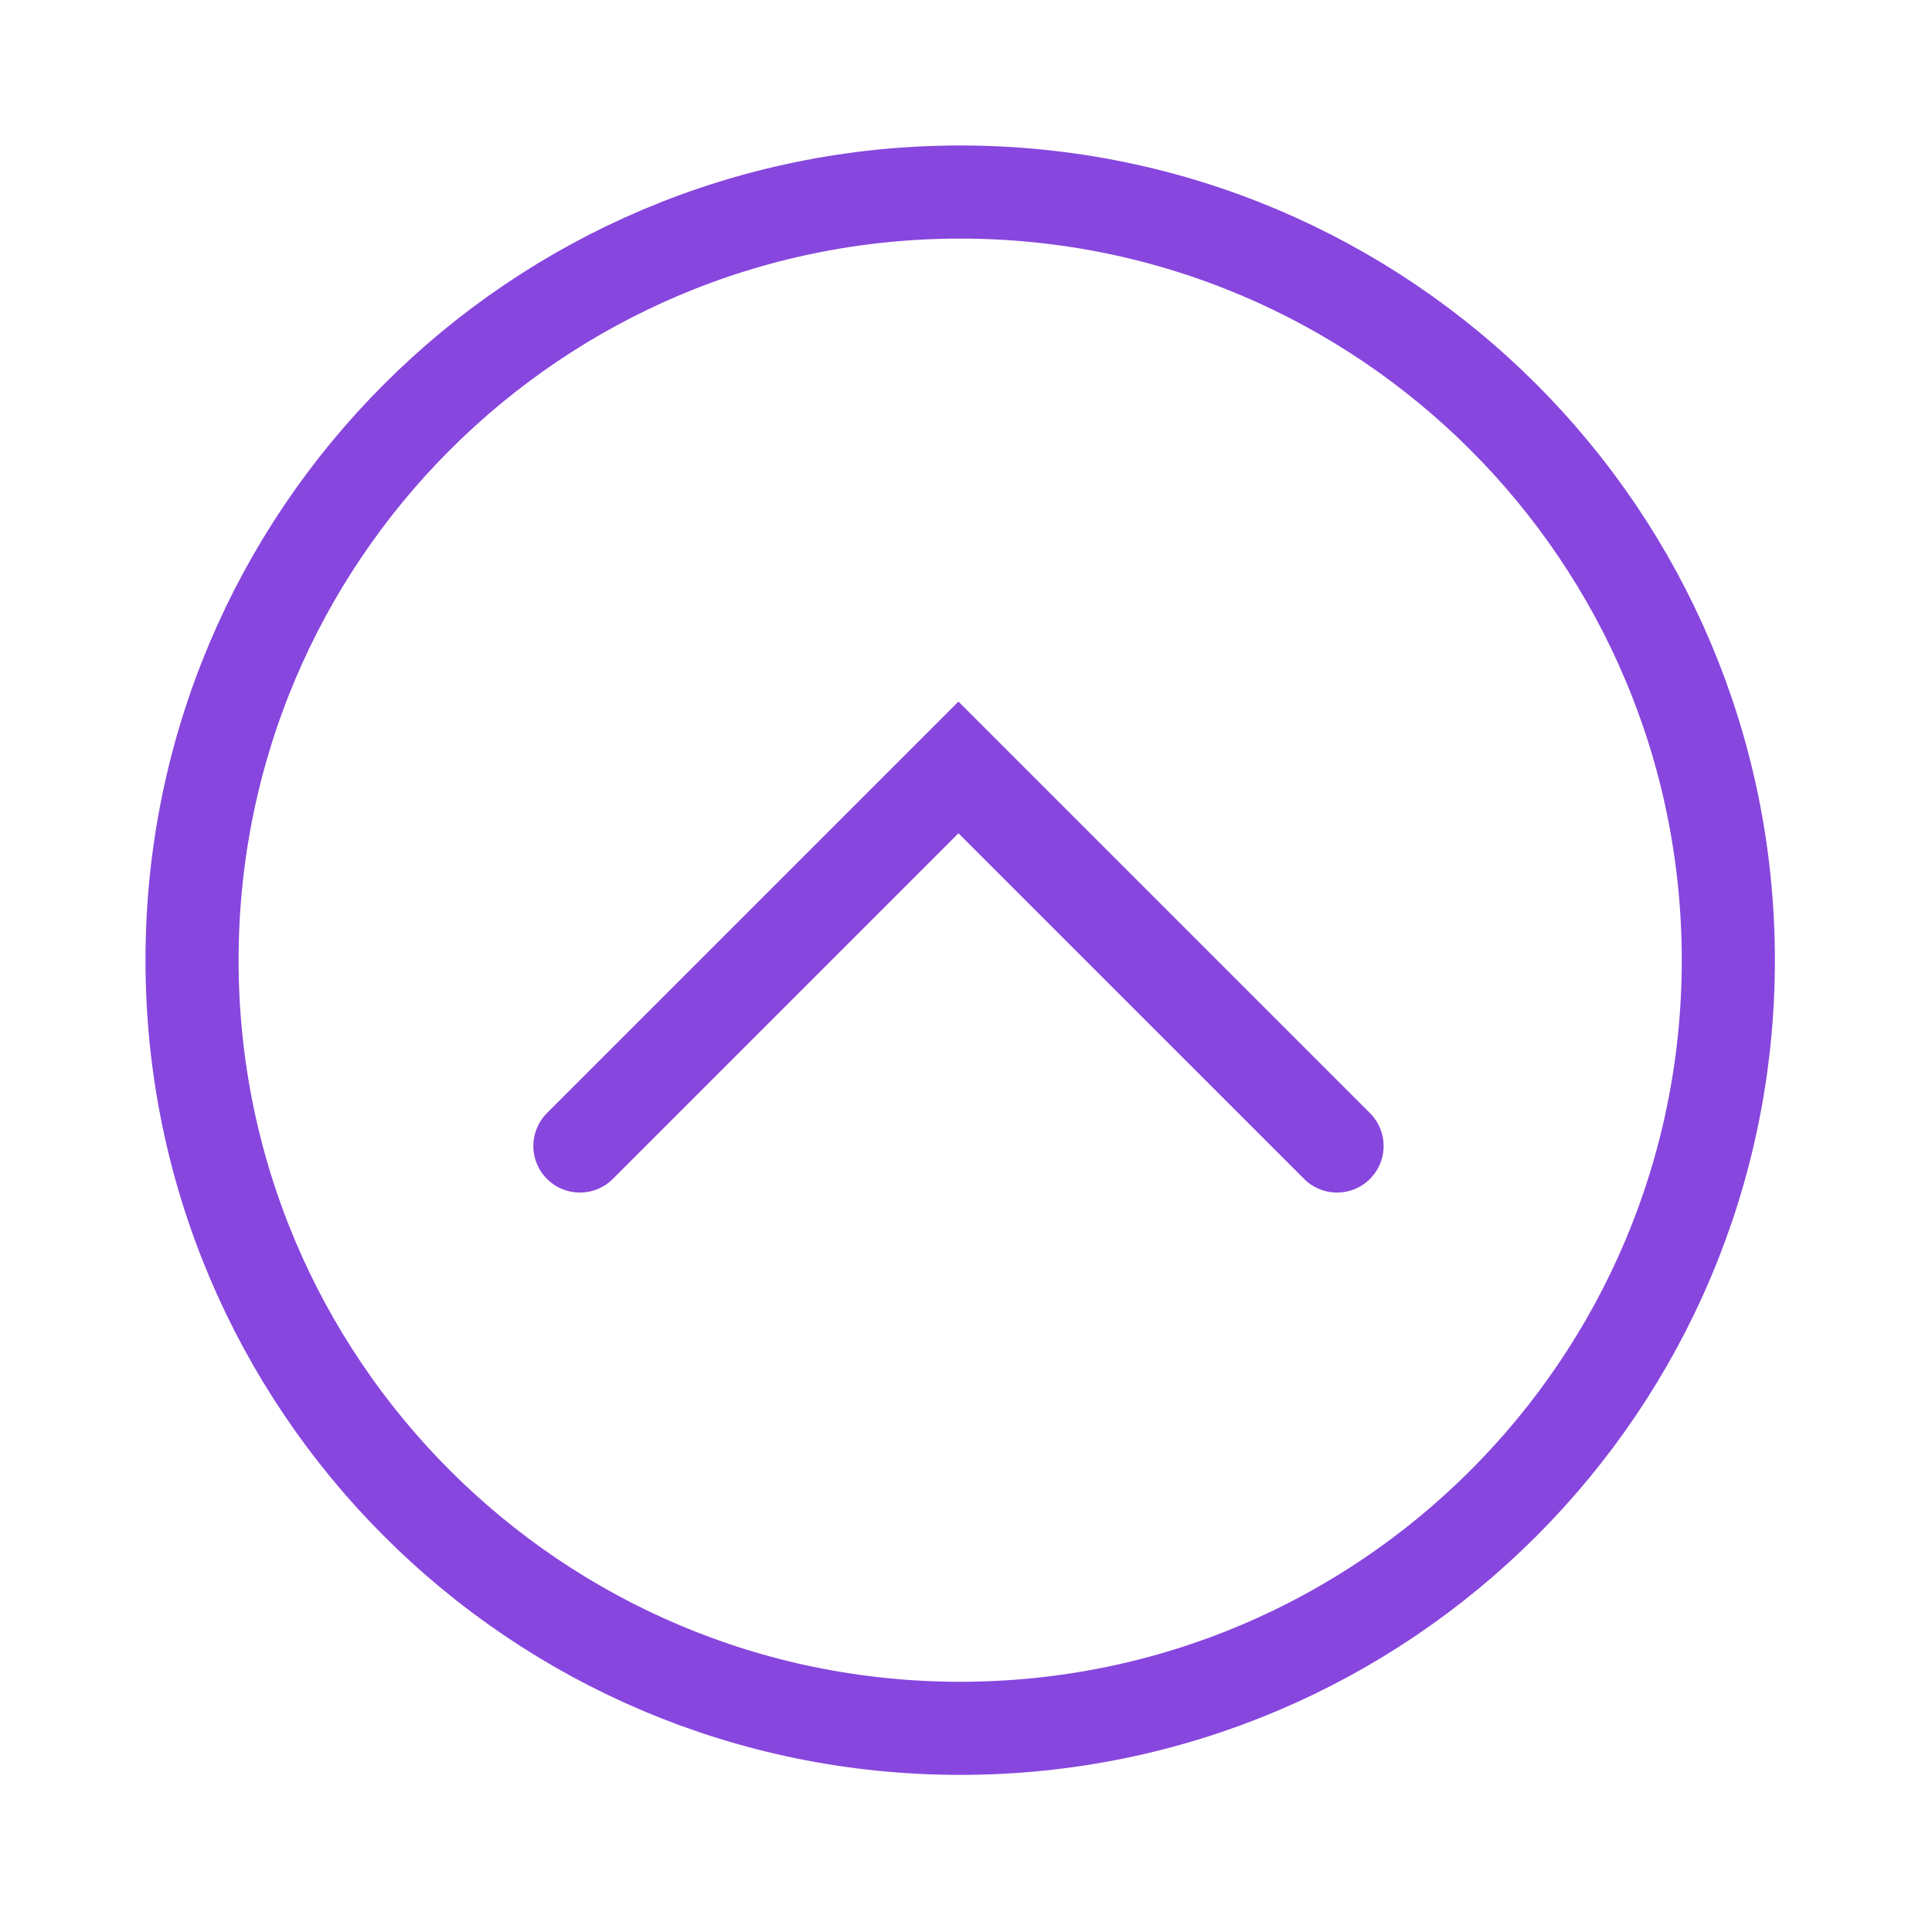
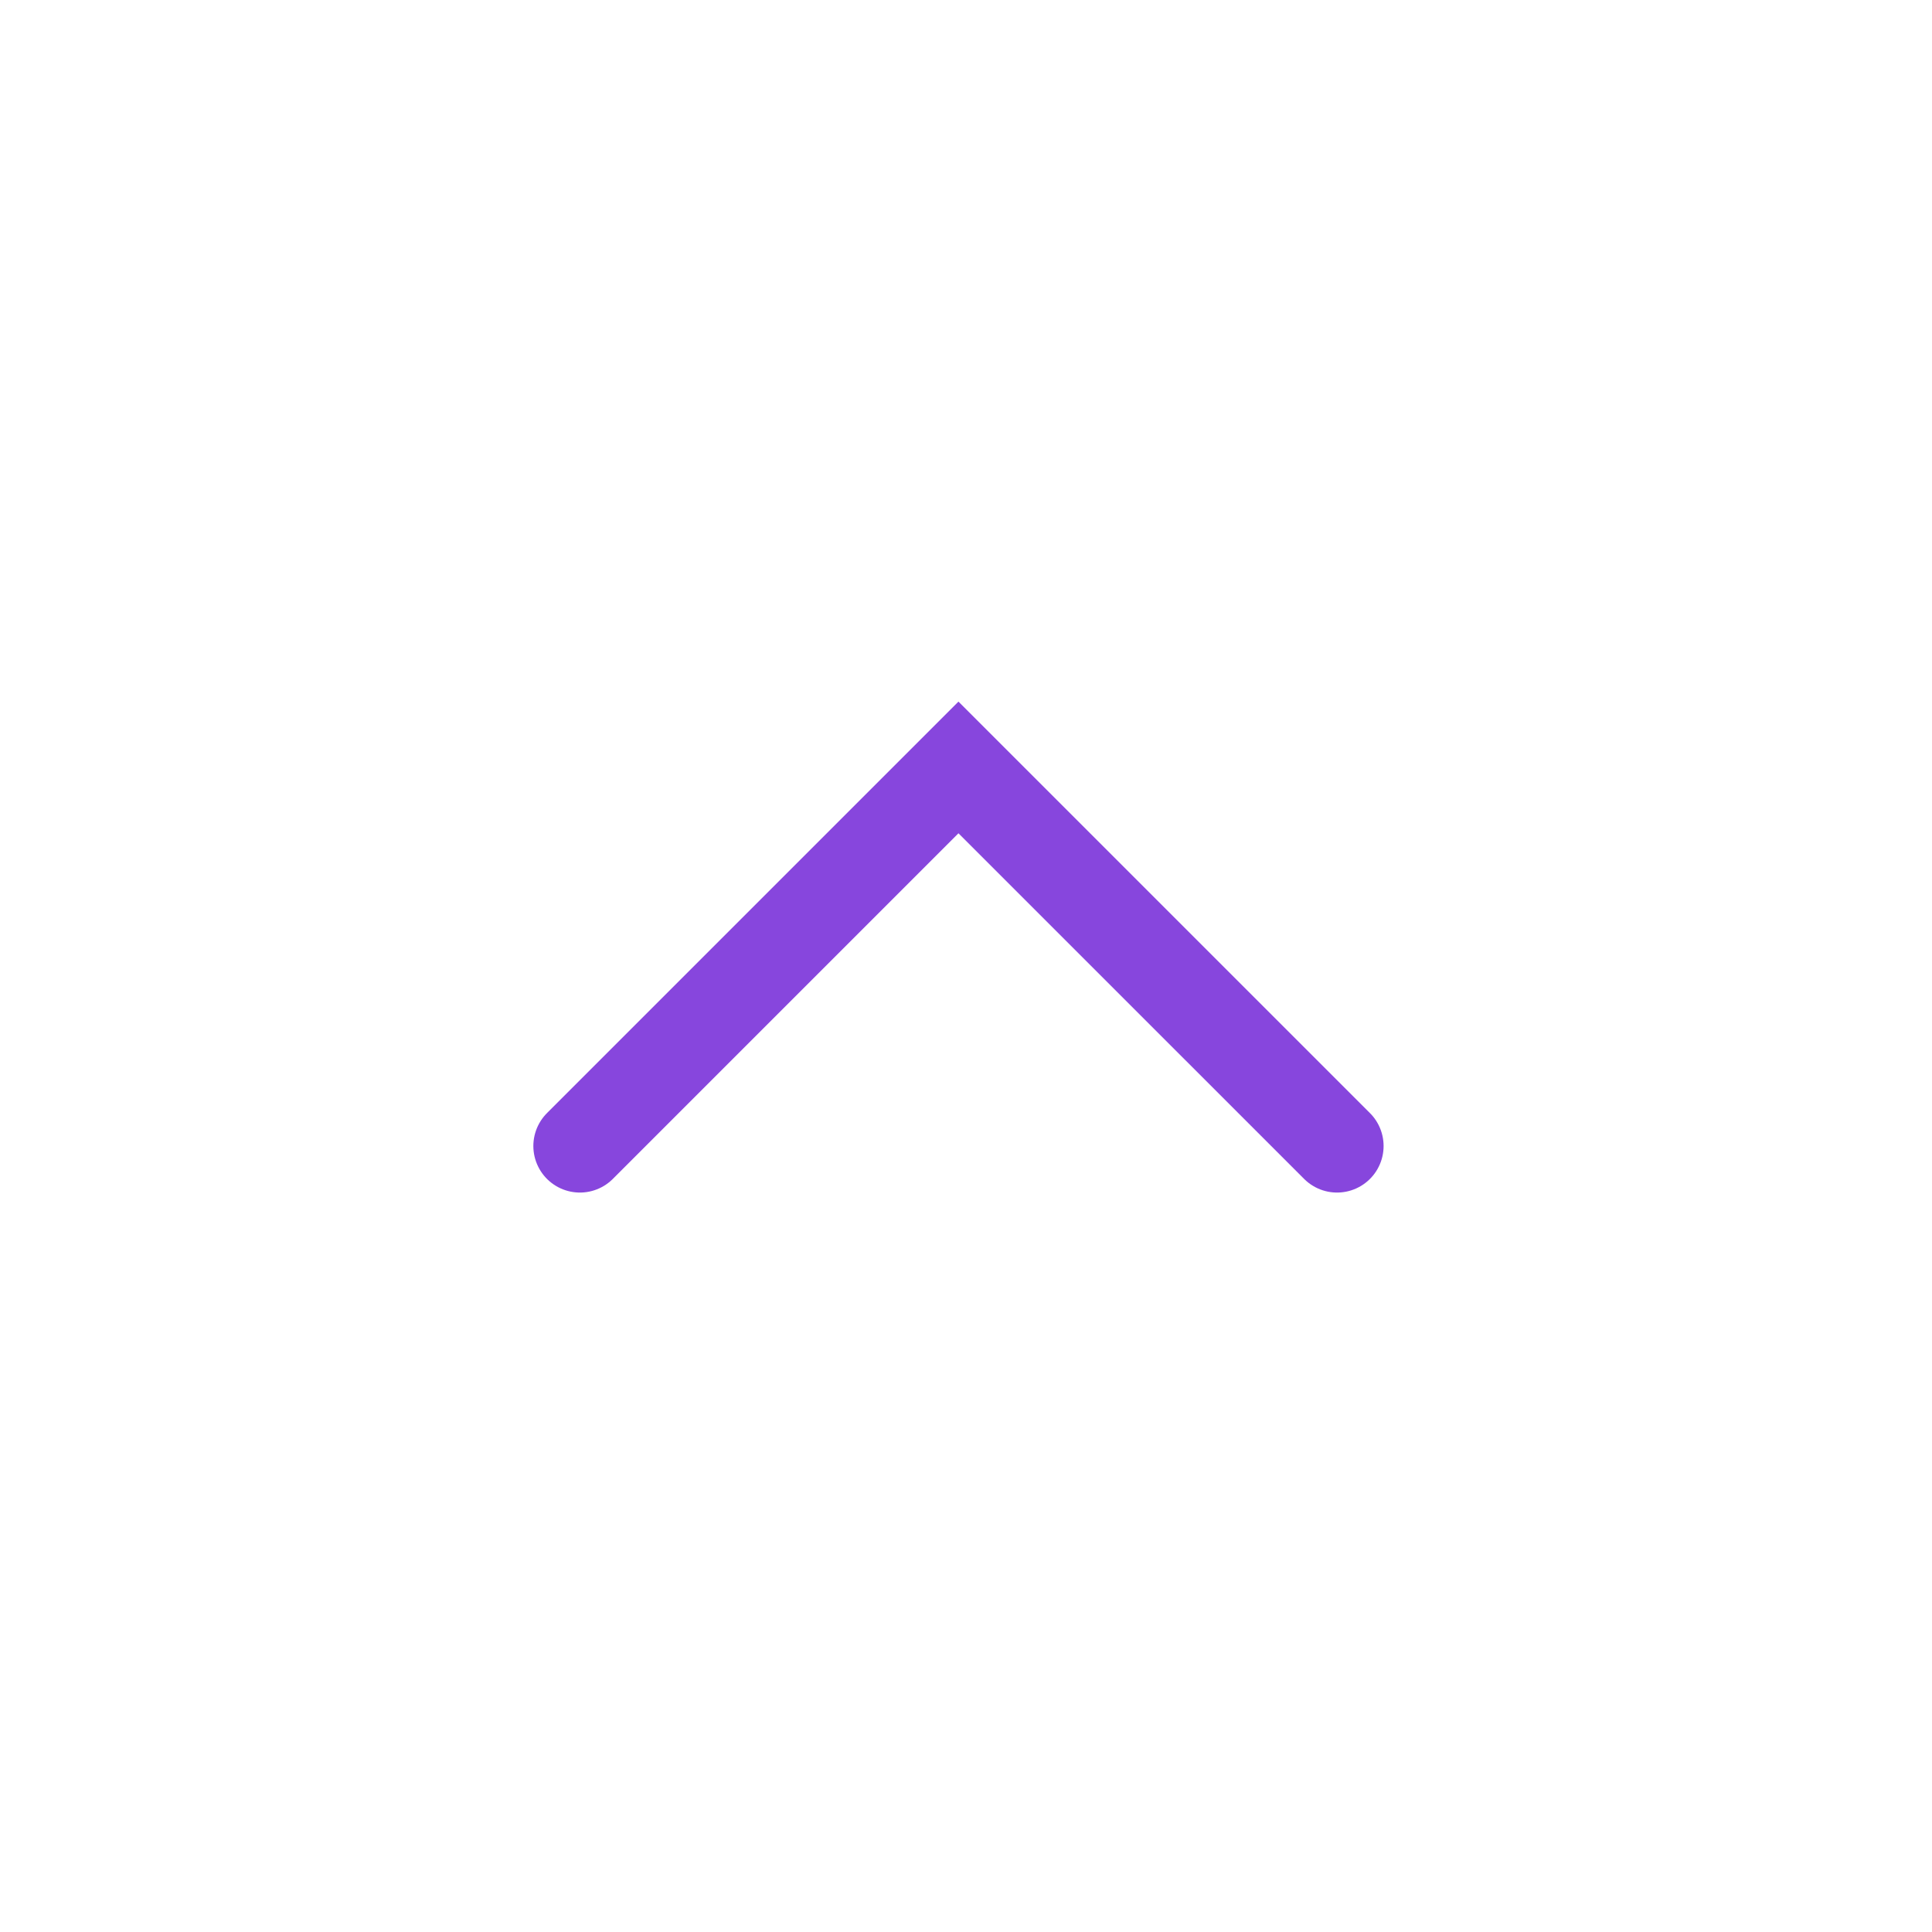
<svg xmlns="http://www.w3.org/2000/svg" width="100%" height="100%" viewBox="0 0 83 83" version="1.1" xml:space="preserve" style="fill-rule:evenodd;clip-rule:evenodd;">
  <g transform="matrix(1,0,0,1,-4873.8,-6945.53)">
    <g>
      <g transform="matrix(1,0,0,1,4915.05,6953.78)">
-         <path d="M0,66C18.225,66 33,51.226 33,33C33,14.774 18.225,0 0,0C-18.225,0 -33,14.774 -33,33C-33,51.226 -18.225,66 0,66Z" style="fill:none;fill-rule:nonzero;stroke:rgb(135,70,221);stroke-width:4px;" />
-       </g>
+         </g>
      <g transform="matrix(1,0,0,1,4931.24,6978.5)">
        <path d="M0,16.263L-16.264,0L-32.527,16.263" style="fill:none;fill-rule:nonzero;stroke:rgb(135,70,221);stroke-width:4px;stroke-linecap:round;" />
      </g>
    </g>
  </g>
</svg>